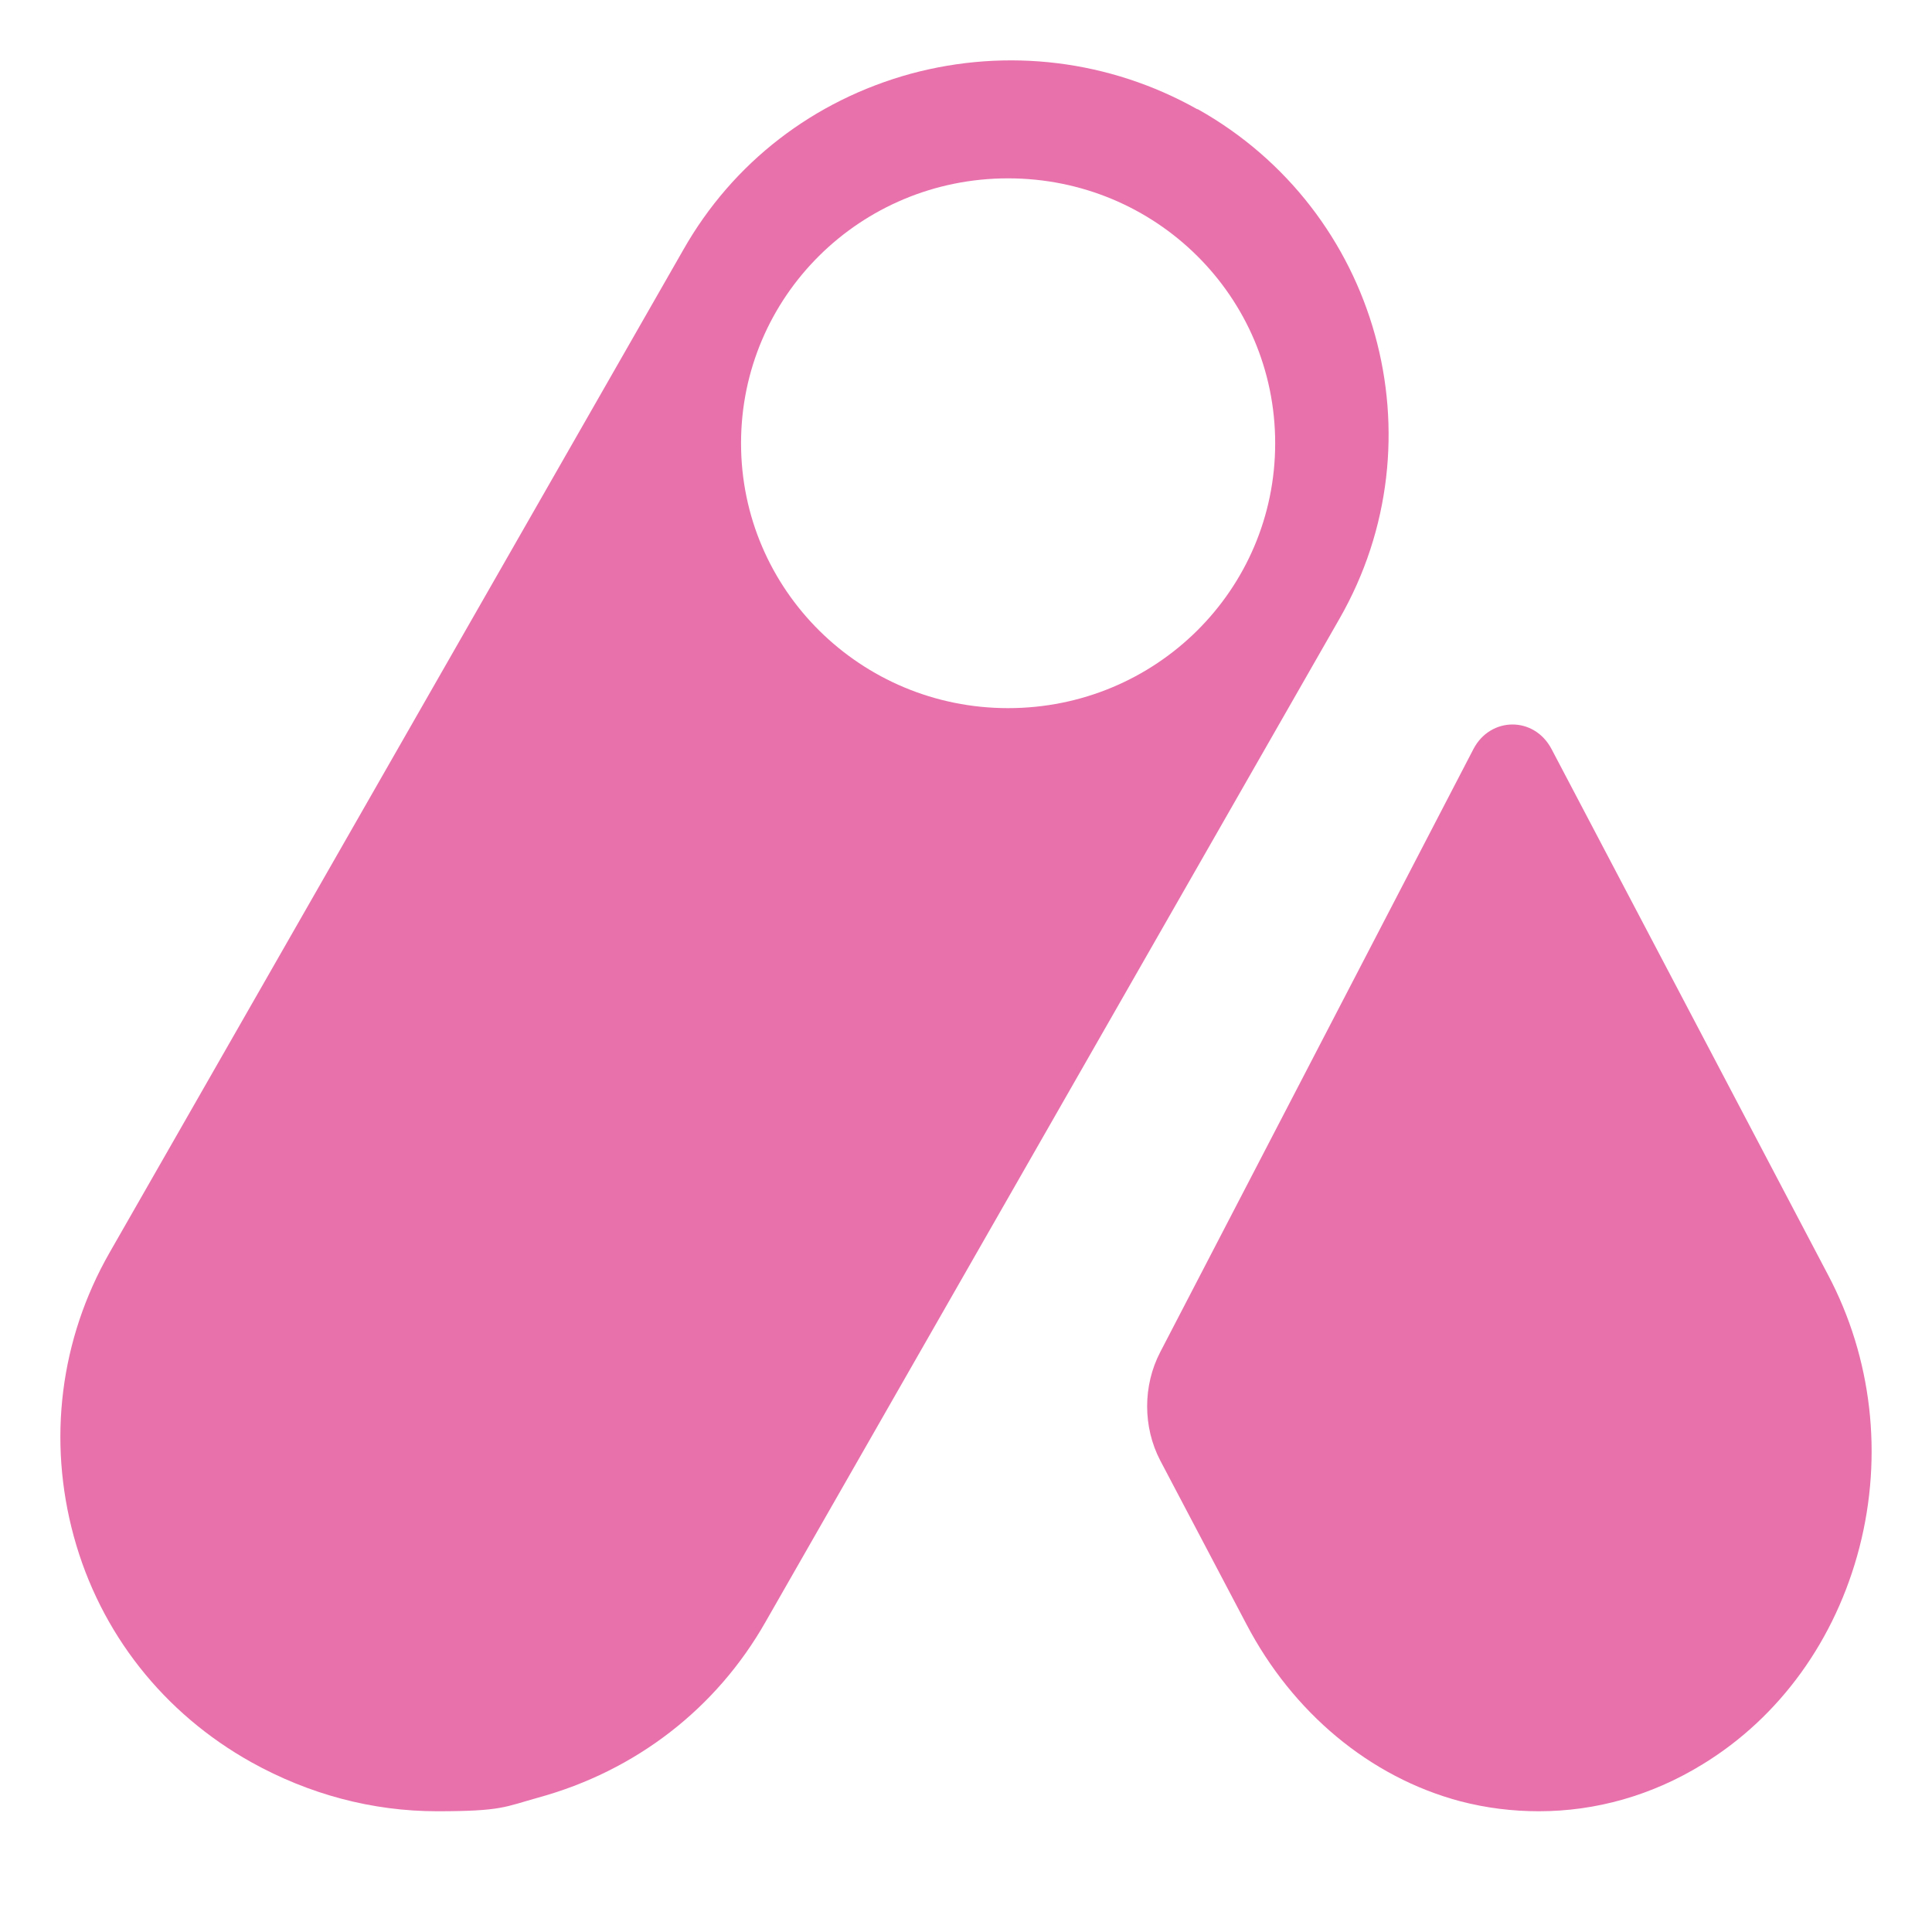
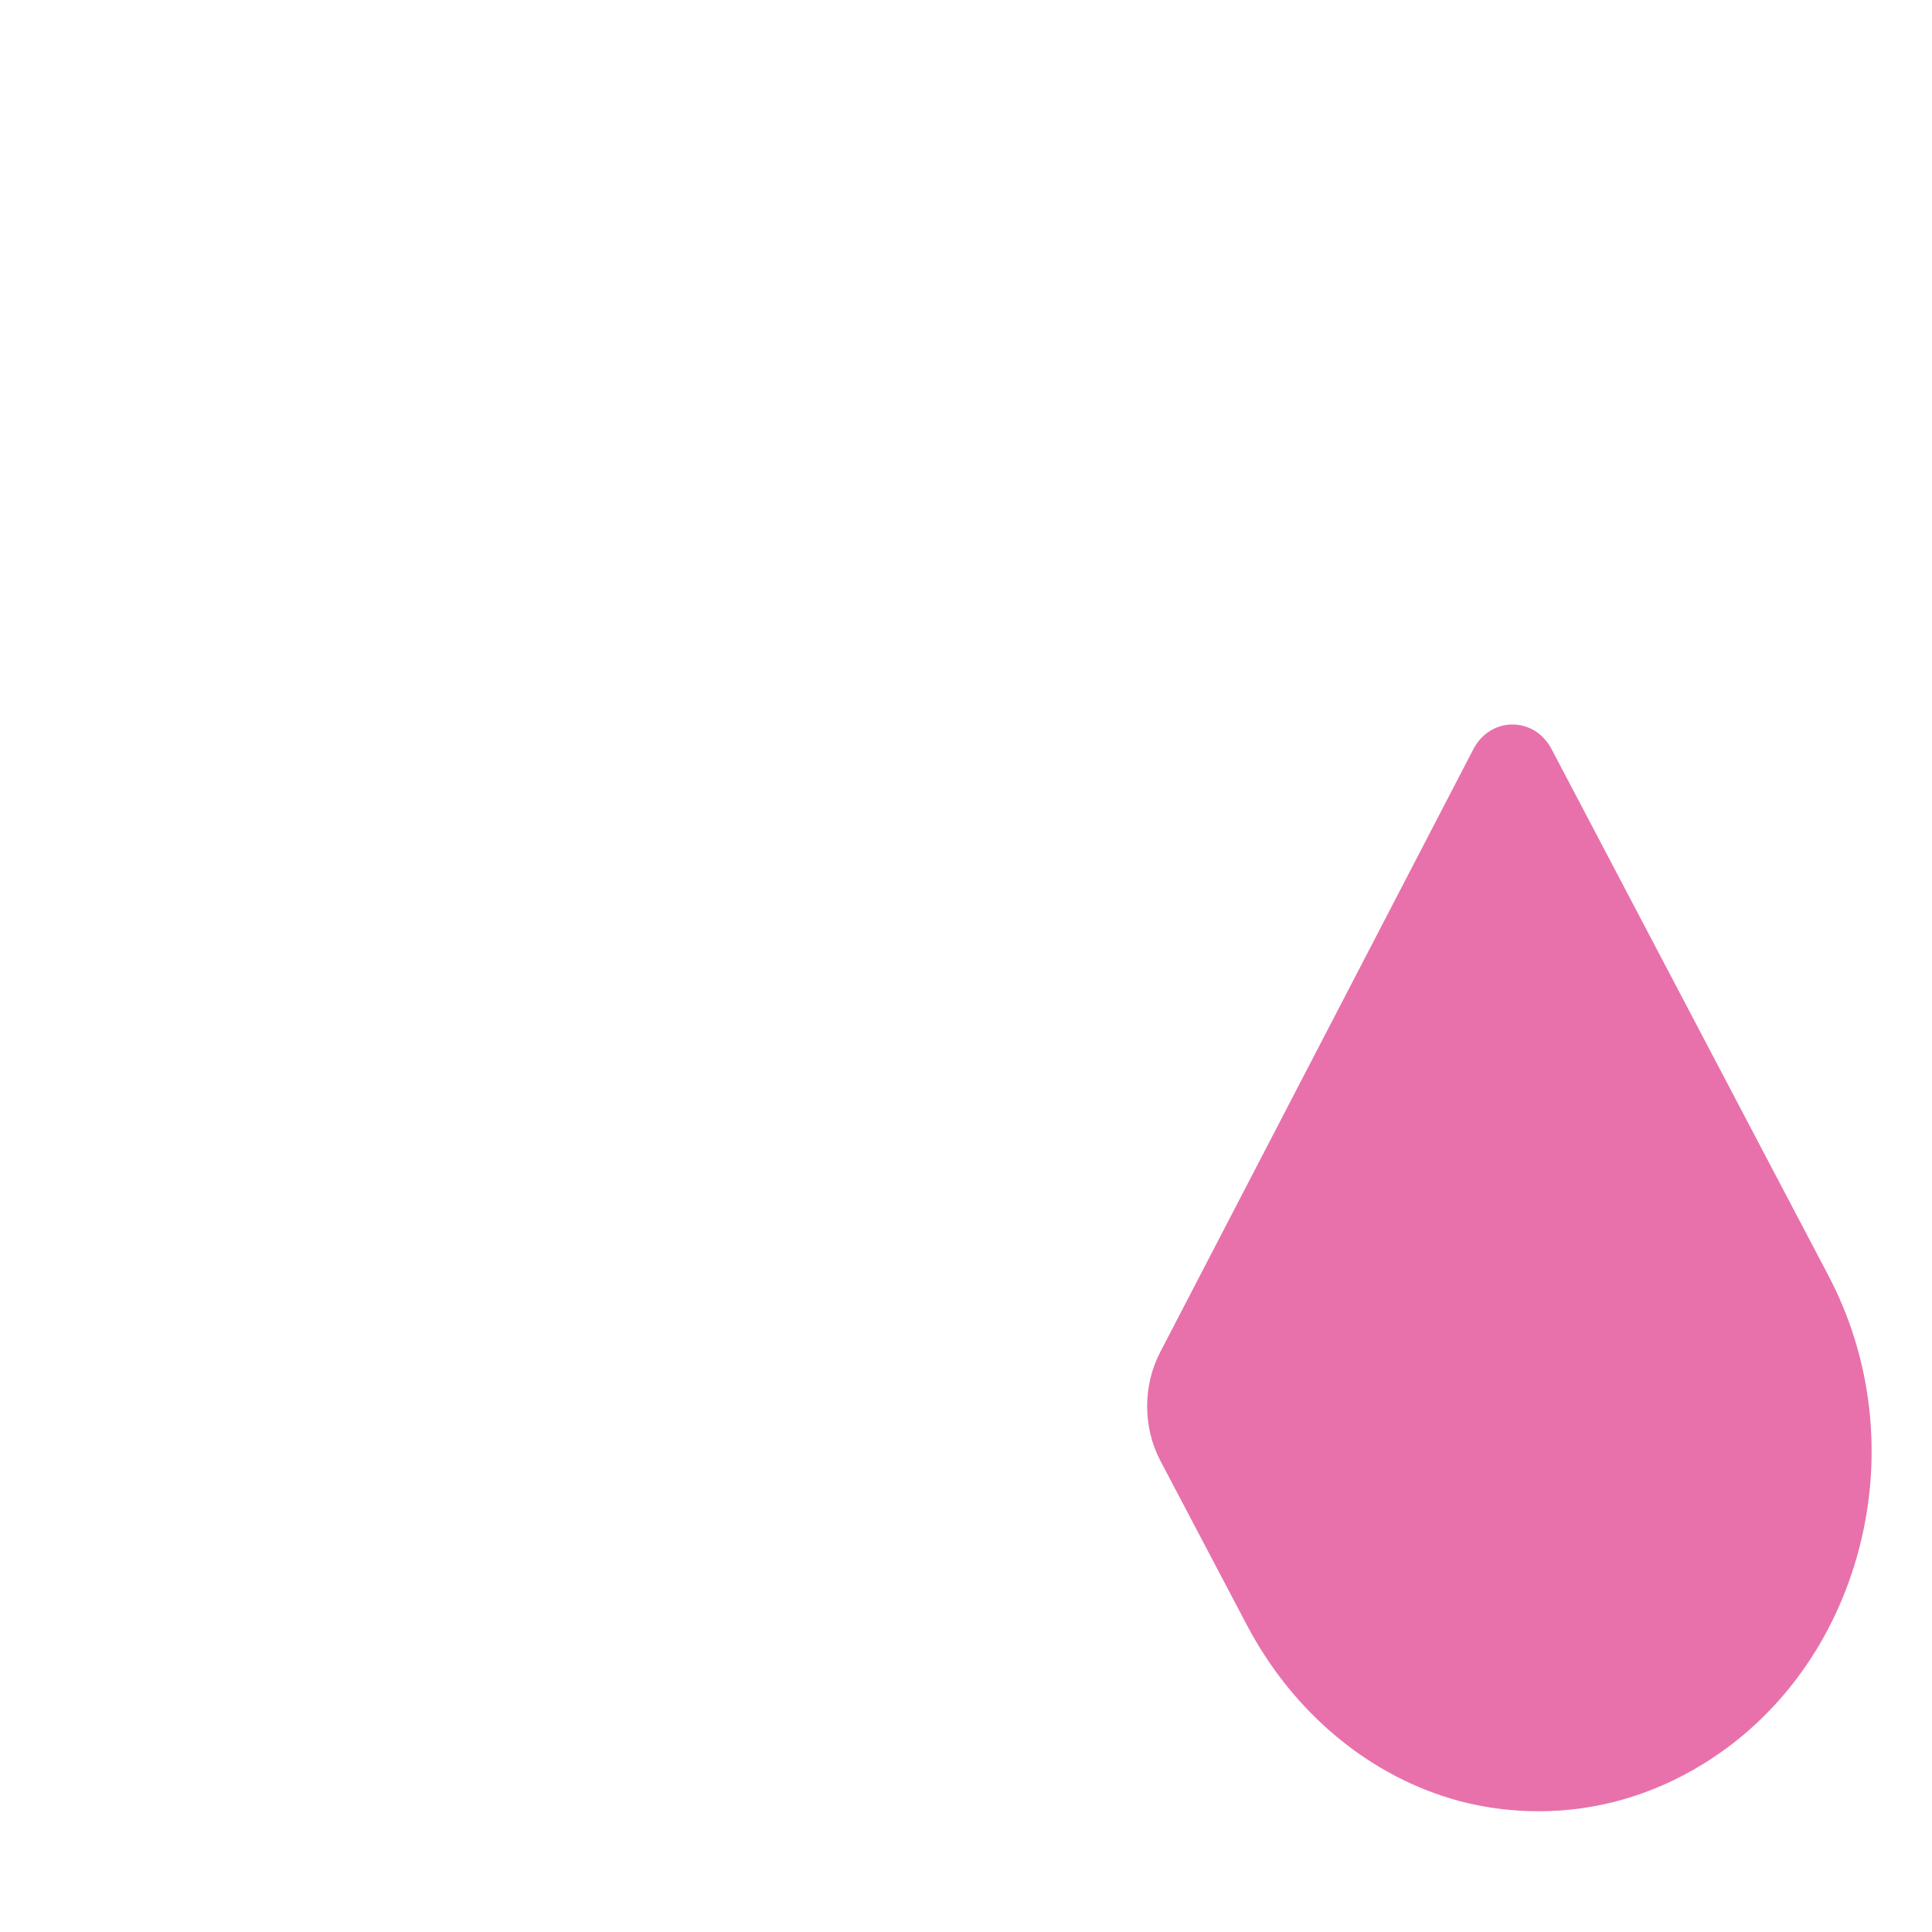
<svg xmlns="http://www.w3.org/2000/svg" fill="none" viewBox="0 0 32 32" height="32" width="32">
-   <path fill="#E871AB" d="M19.829 1.808C18.381 0.995 16.688 0.788 15.086 1.221C13.475 1.663 12.137 2.693 11.318 4.137L1.815 20.747C0.995 22.182 0.786 23.852 1.223 25.45C1.66 27.048 2.707 28.375 4.163 29.188C5.119 29.72 6.166 30 7.24 30C8.314 30 8.359 29.928 8.915 29.774C10.526 29.332 11.864 28.303 12.683 26.858L22.186 10.248C23.888 7.278 22.832 3.487 19.838 1.808H19.829ZM16.697 11.729C14.258 11.729 12.274 9.77 12.274 7.342C12.274 4.913 14.249 2.954 16.697 2.954C19.146 2.954 21.121 4.913 21.121 7.342C21.121 9.77 19.146 11.729 16.697 11.729Z" />
  <path fill="#E871AB" d="M30.276 21.112L25.698 12.406C25.409 11.86 24.686 11.869 24.405 12.406L19.217 22.395C18.928 22.95 18.928 23.636 19.217 24.19L20.646 26.904C21.409 28.361 22.686 29.436 24.188 29.835C24.622 29.948 25.055 30 25.489 30C26.429 30 27.36 29.74 28.204 29.22C29.481 28.439 30.404 27.156 30.798 25.63C31.191 24.104 31.007 22.491 30.276 21.112Z" />
</svg>